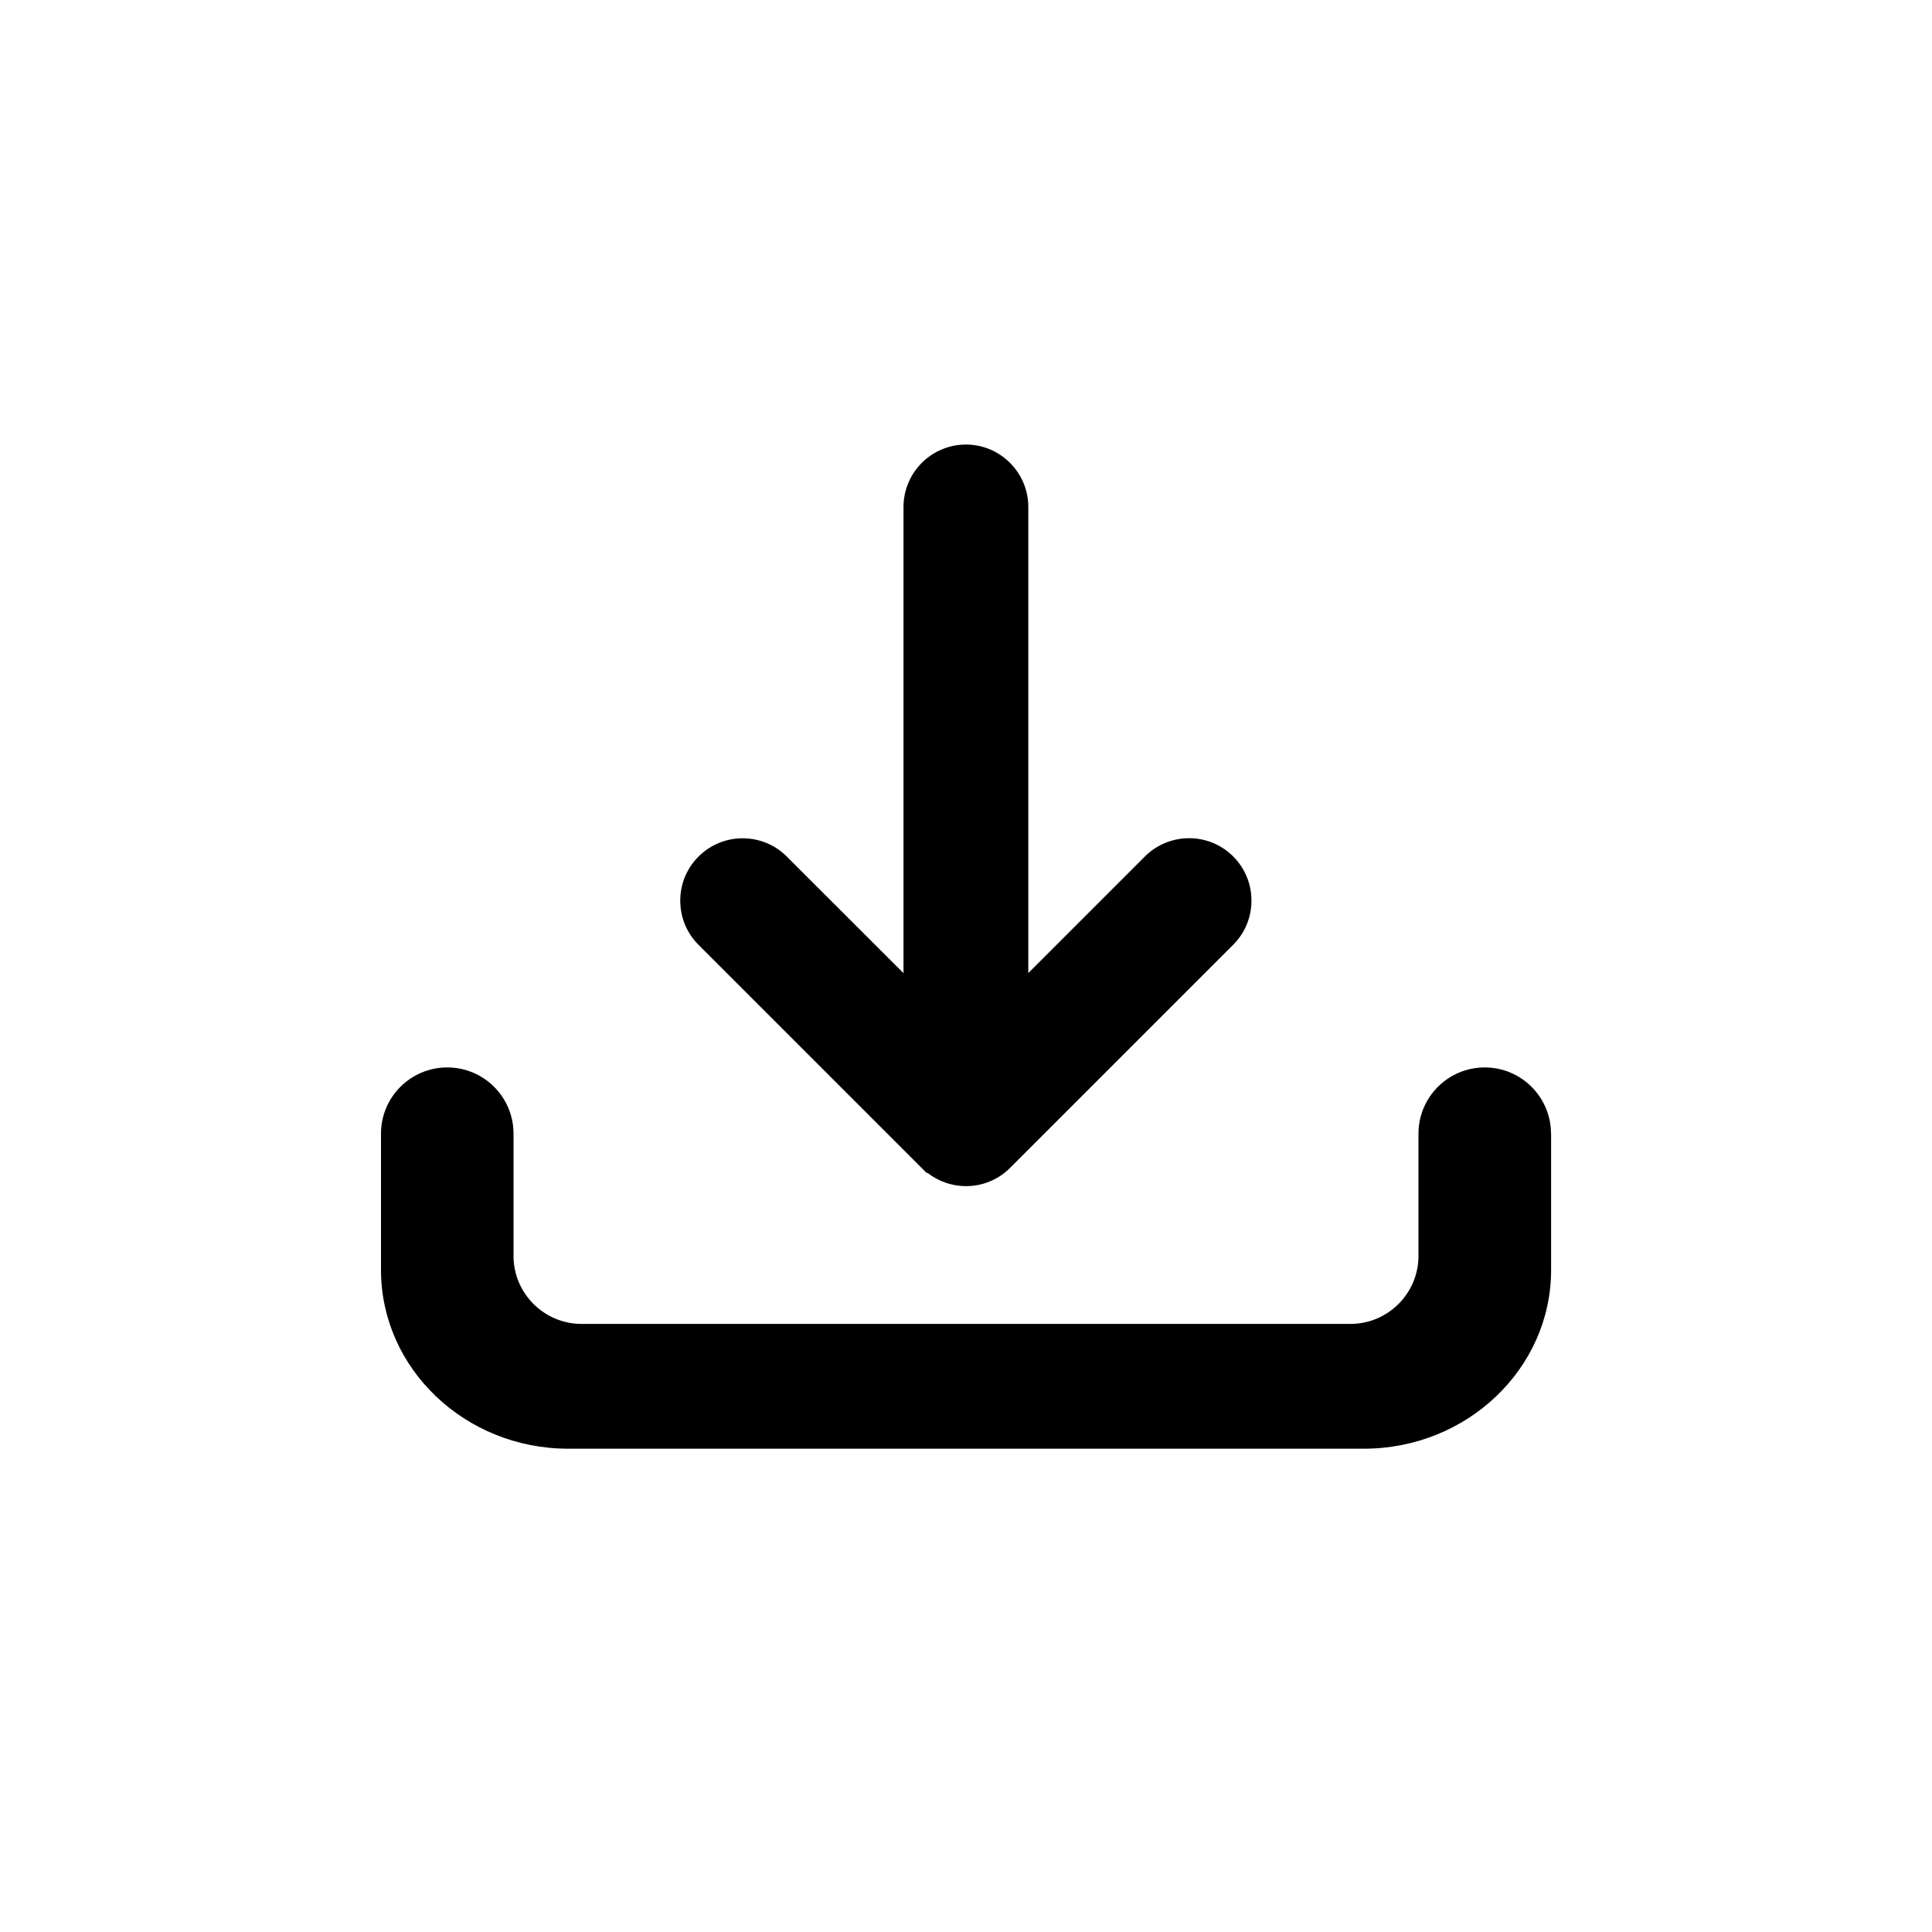
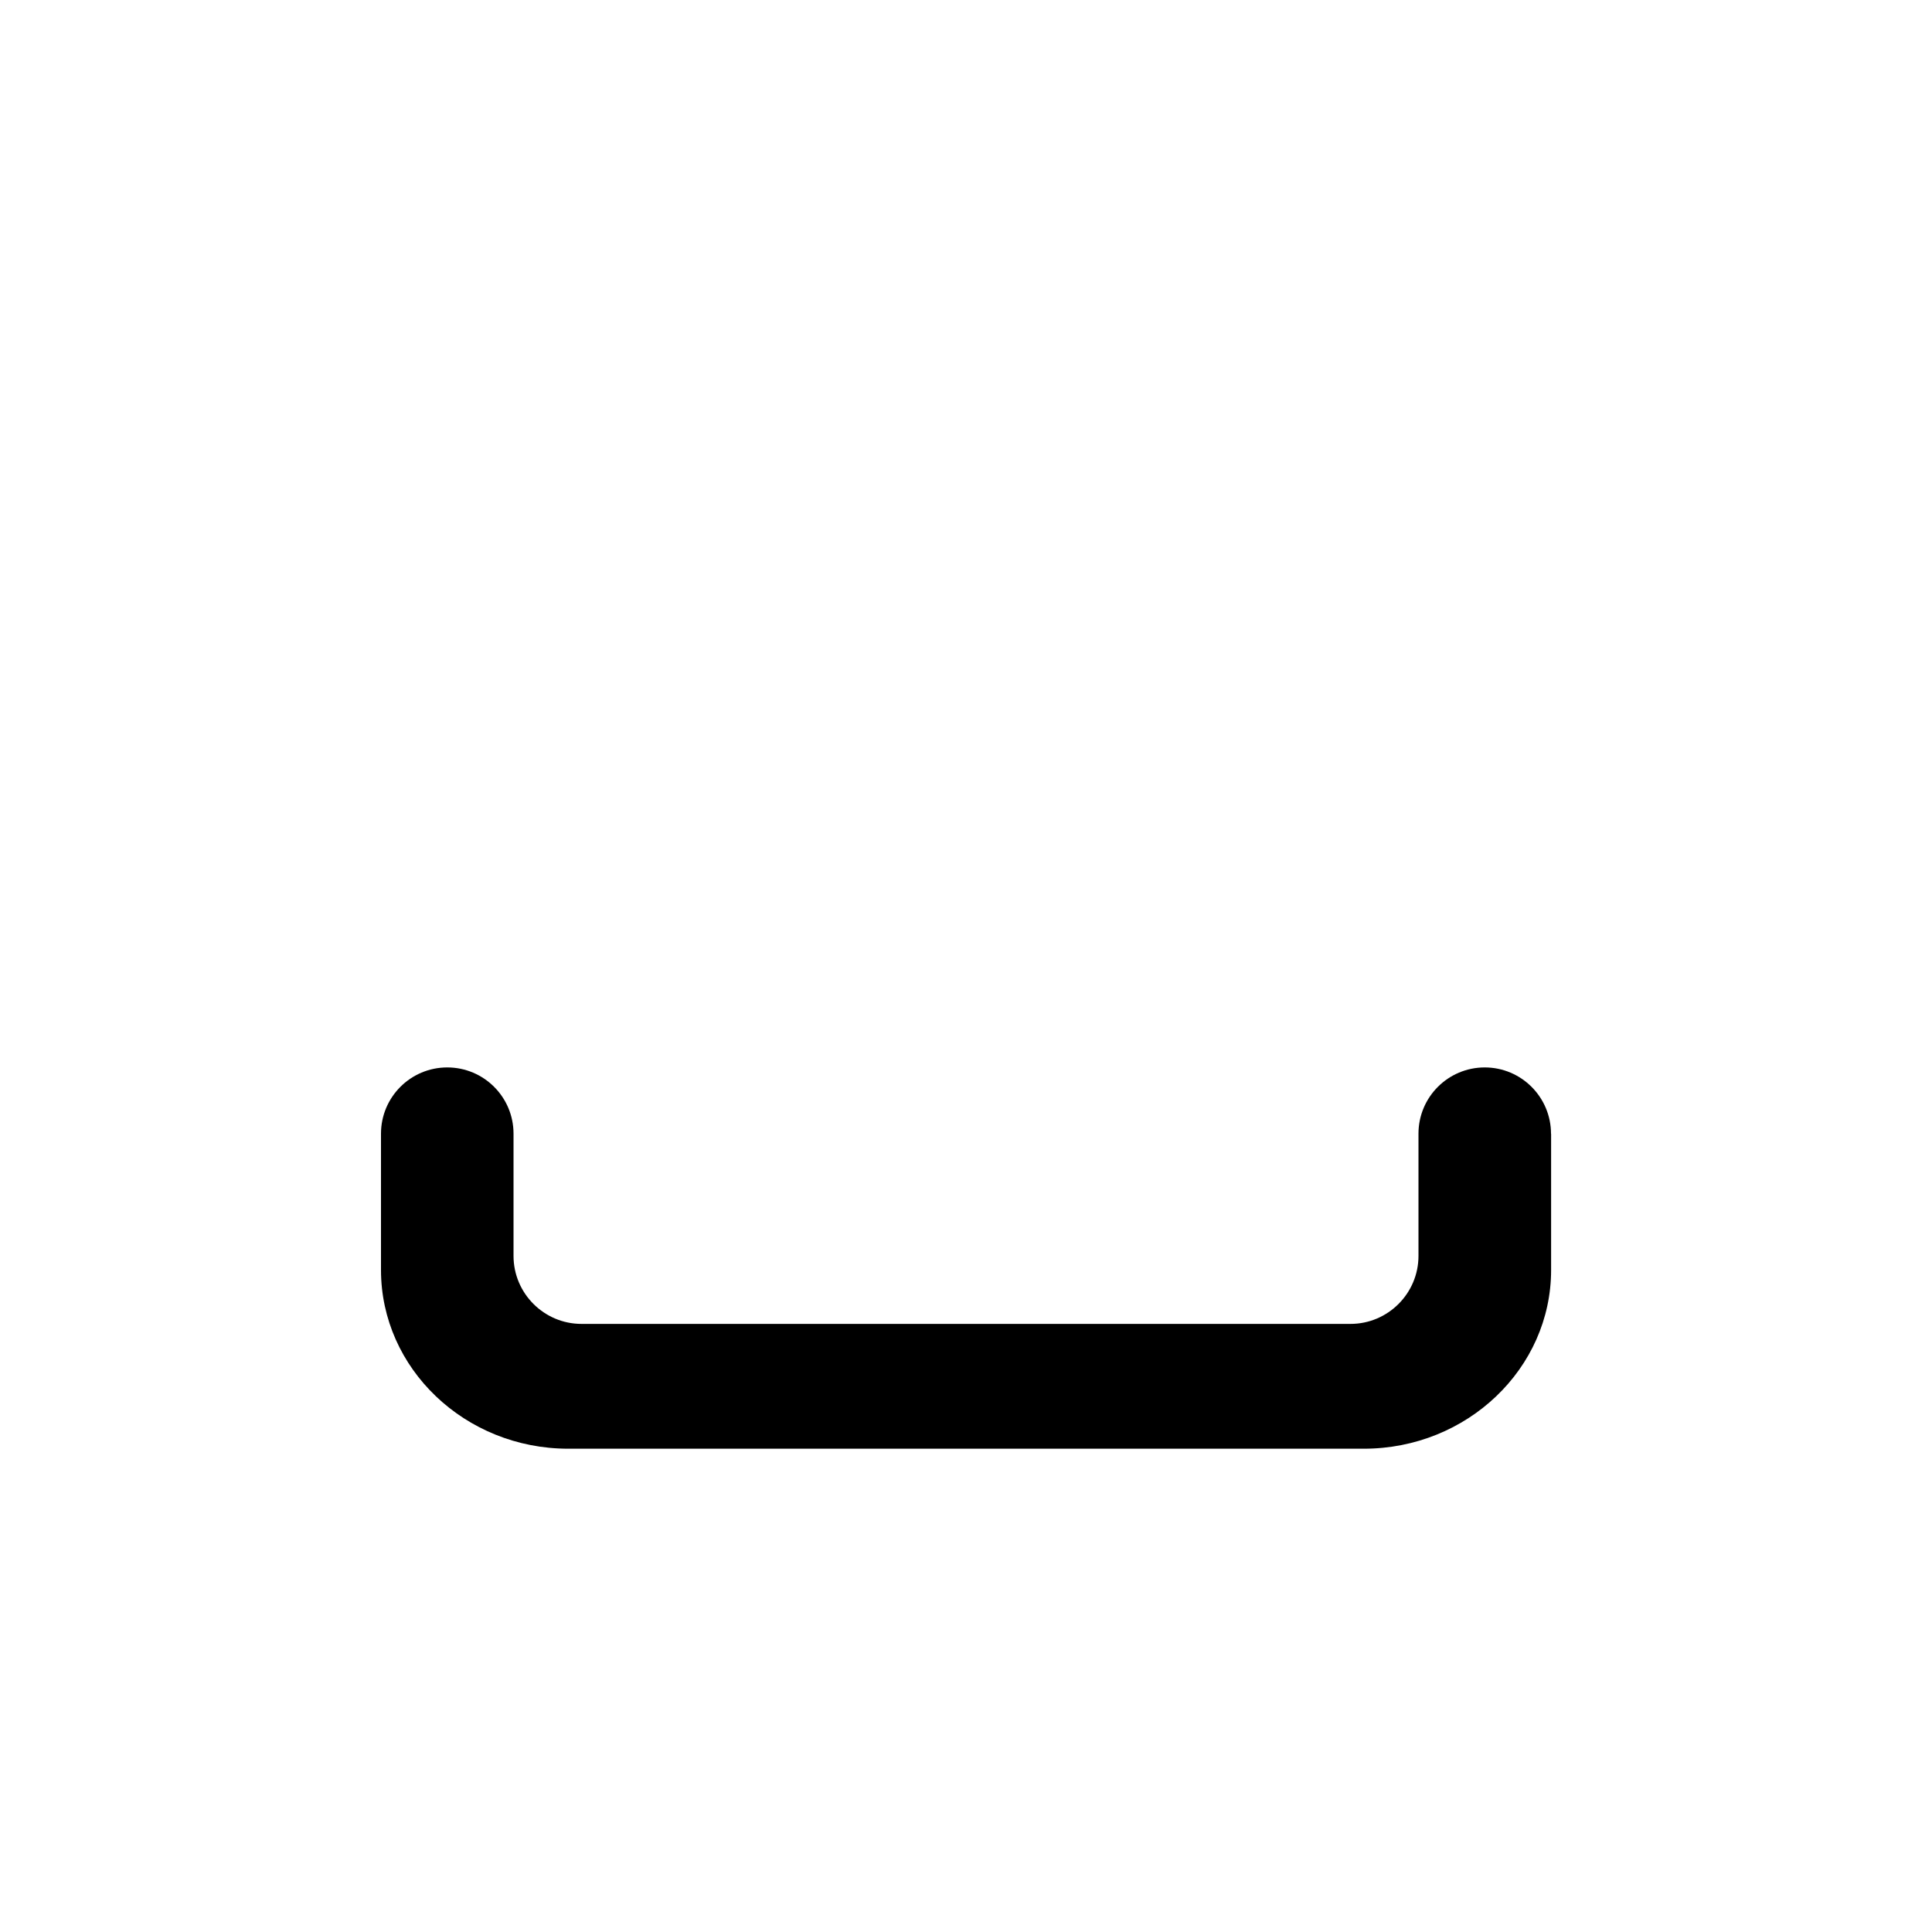
<svg xmlns="http://www.w3.org/2000/svg" id="Layer_1" data-name="Layer 1" viewBox="0 0 200 200">
  <g>
-     <path fill="currentColor" d="m95.95,121.42h.07c1.16.9,2.57,1.37,3.99,1.37,1.23,0,2.46-.35,3.54-1.06.36-.24.7-.52,1.01-.83l23.1-23.1c1.22-1.22,1.89-2.84,1.89-4.57,0-1.73-.67-3.35-1.89-4.57-2.51-2.52-6.61-2.52-9.14,0l-12.07,12.07v-48.25c0-3.56-2.9-6.46-6.46-6.46s-6.46,2.9-6.46,6.46v48.26l-12.08-12.07c-1.22-1.22-2.84-1.89-4.57-1.89h0c-1.72,0-3.35.67-4.57,1.89,0,0,0,0,0,0-1.22,1.22-1.89,2.84-1.89,4.57s.67,3.35,1.89,4.57l23.62,23.62Z" />
    <path fill="currentColor" d="m160.56,117.37h0c0-3.79-3.07-6.87-6.86-6.87s-6.86,3.07-6.86,6.86h0v1.84s0,10.81,0,10.81c0,3.88-3.16,7.04-7.04,7.04H60.2c-3.88,0-7.04-3.16-7.04-7.04v-12.65s0,0,0,0c0-3.79-3.07-6.86-6.86-6.86s-6.86,3.07-6.86,6.86h0v14.11c0,10.2,8.7,18.5,19.39,18.5h82.35c10.69,0,19.39-8.3,19.39-18.5v-14.1Z" />
  </g>
</svg>